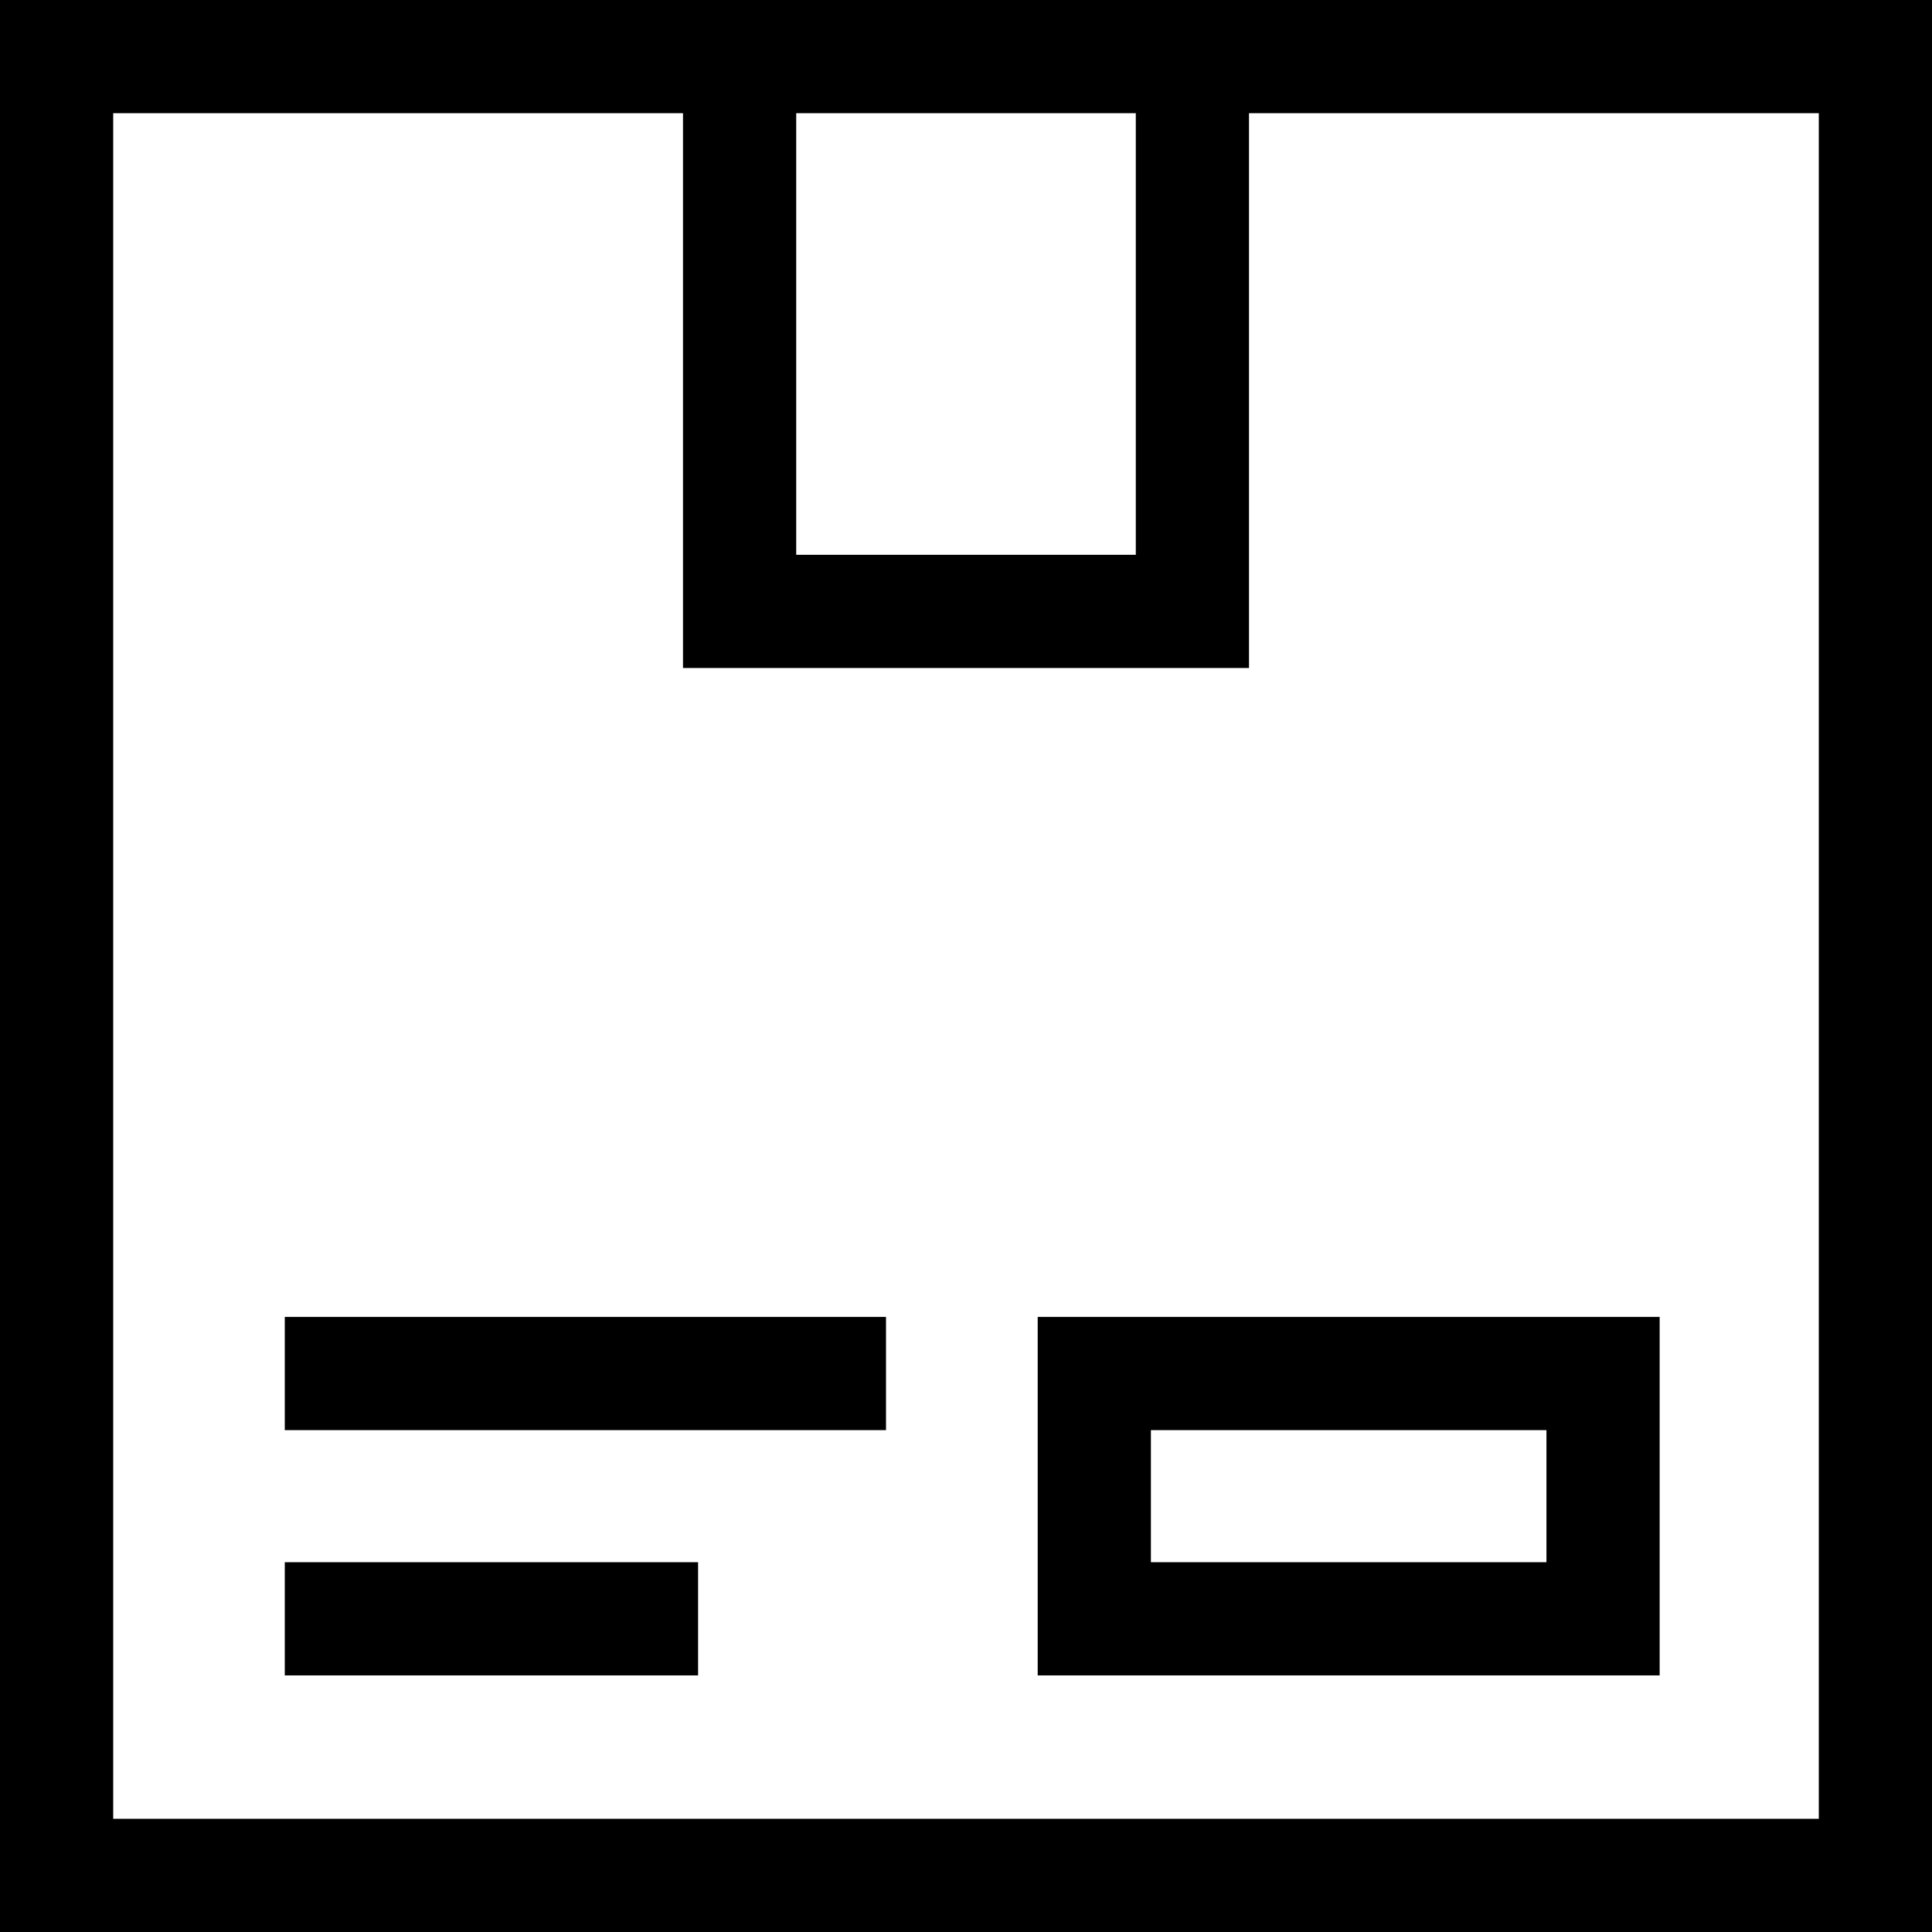
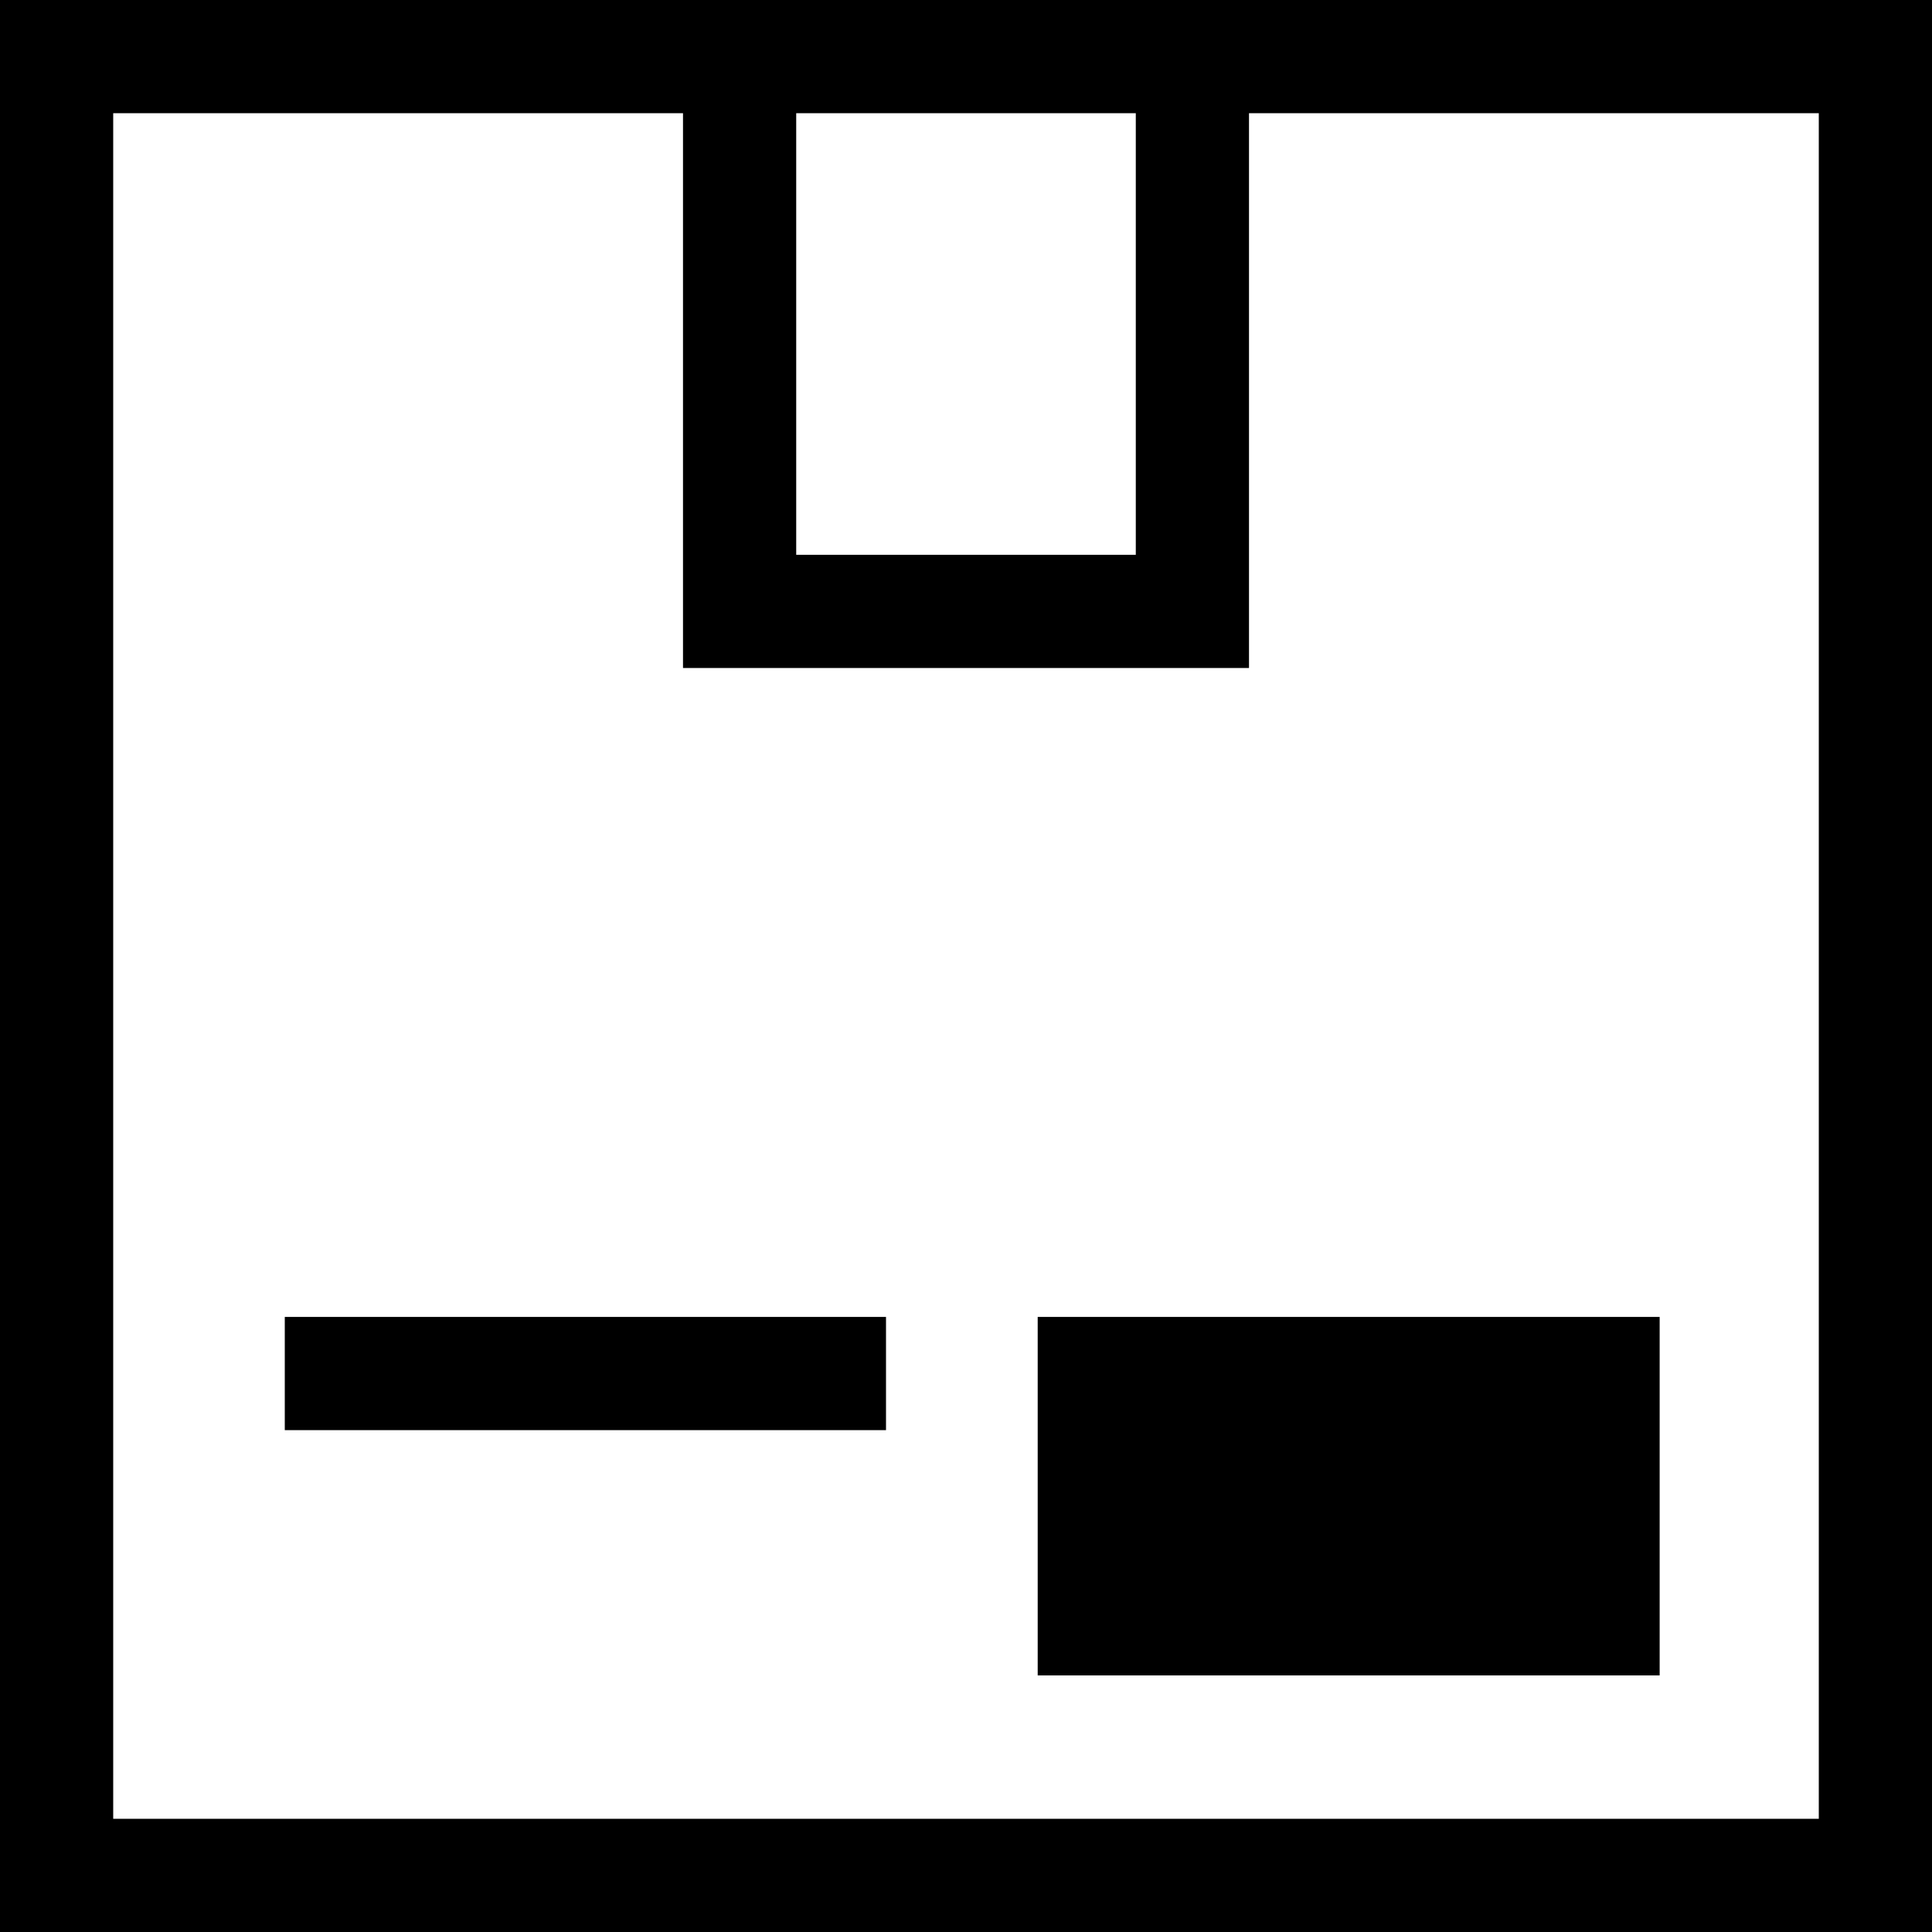
<svg xmlns="http://www.w3.org/2000/svg" version="1.1" id="Capa_1" x="0px" y="0px" viewBox="0 0 512 512" style="enable-background:new 0 0 512 512;" xml:space="preserve">
  <g>
    <g>
      <path d="M0,0v512h512V0H0z M211.003,30h89.994v117.028h-89.994V30z M482,482H30V30h151.003v147.028h149.994V30H482V482z" />
    </g>
  </g>
  <g>
    <g>
-       <path d="M275,349v95h164.825v-95H275z M409.825,414H305v-35h104.825V414z" />
+       <path d="M275,349v95h164.825v-95H275z M409.825,414H305v-35V414z" />
    </g>
  </g>
  <g>
    <g>
      <rect x="75.47" y="349" width="159.33" height="30" />
    </g>
  </g>
  <g>
    <g>
-       <rect x="75.47" y="414" width="109.53" height="30" />
-     </g>
+       </g>
  </g>
  <g>
</g>
  <g>
</g>
  <g>
</g>
  <g>
</g>
  <g>
</g>
  <g>
</g>
  <g>
</g>
  <g>
</g>
  <g>
</g>
  <g>
</g>
  <g>
</g>
  <g>
</g>
  <g>
</g>
  <g>
</g>
  <g>
</g>
</svg>